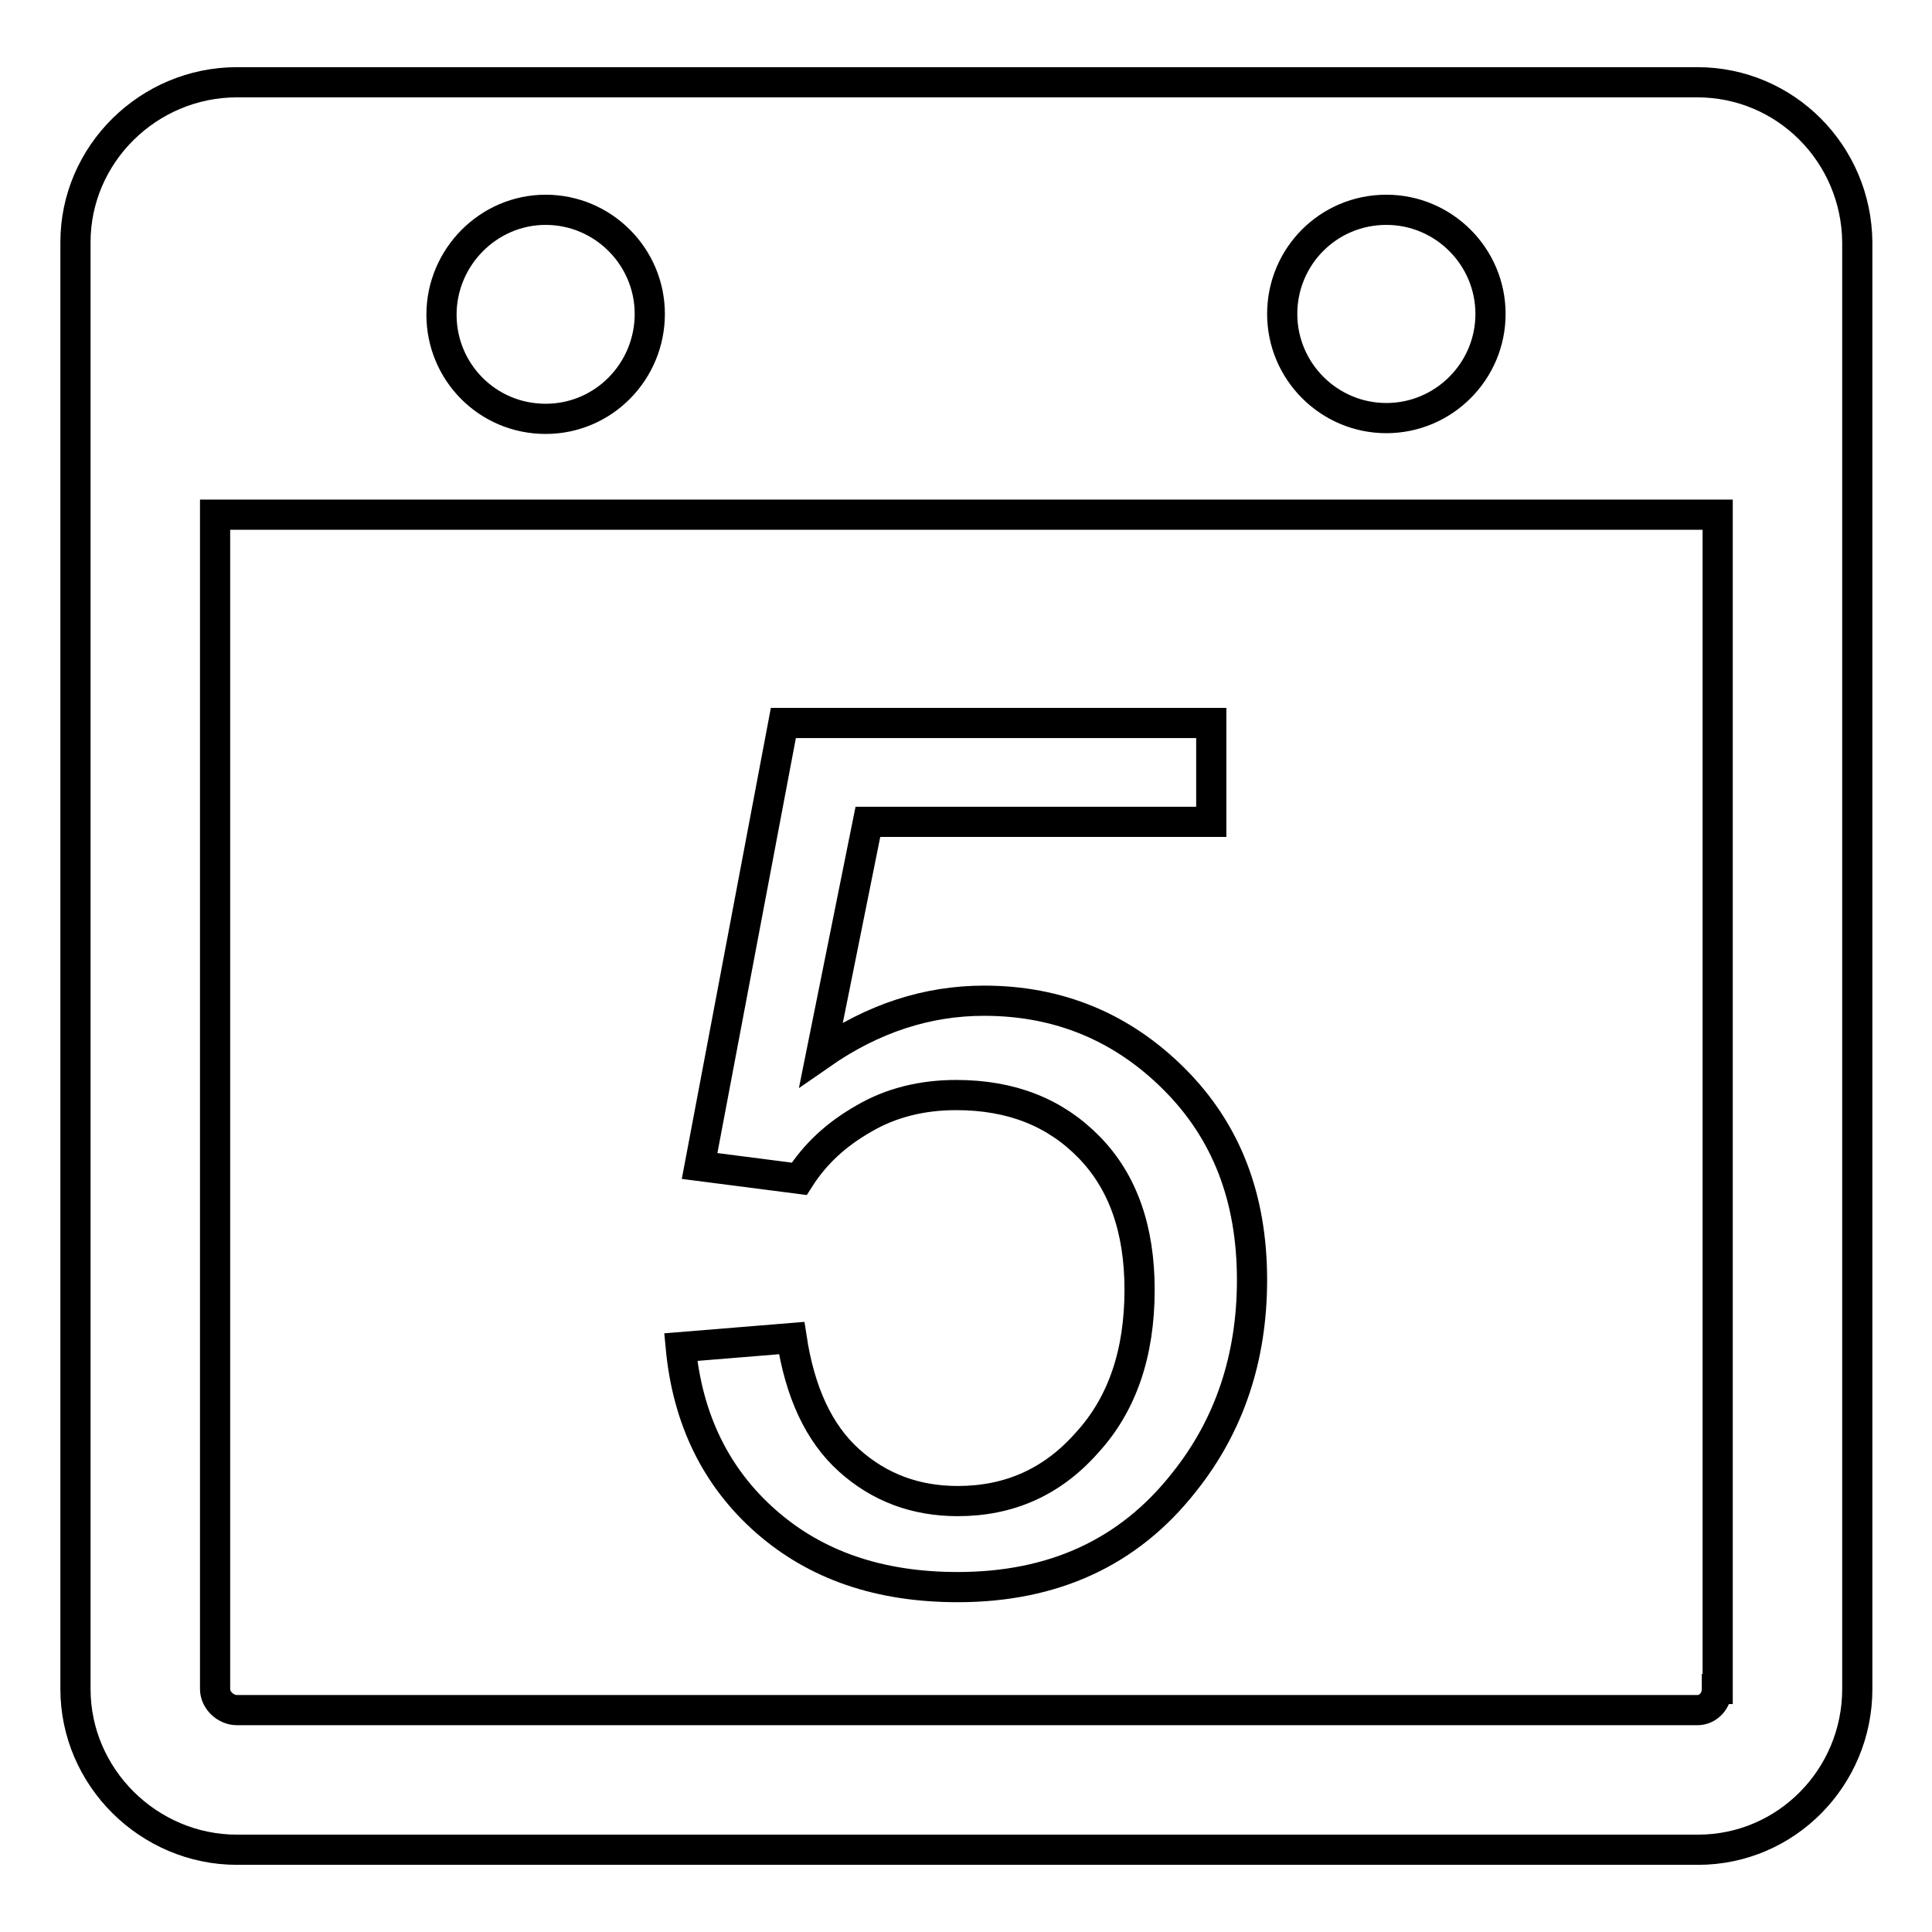
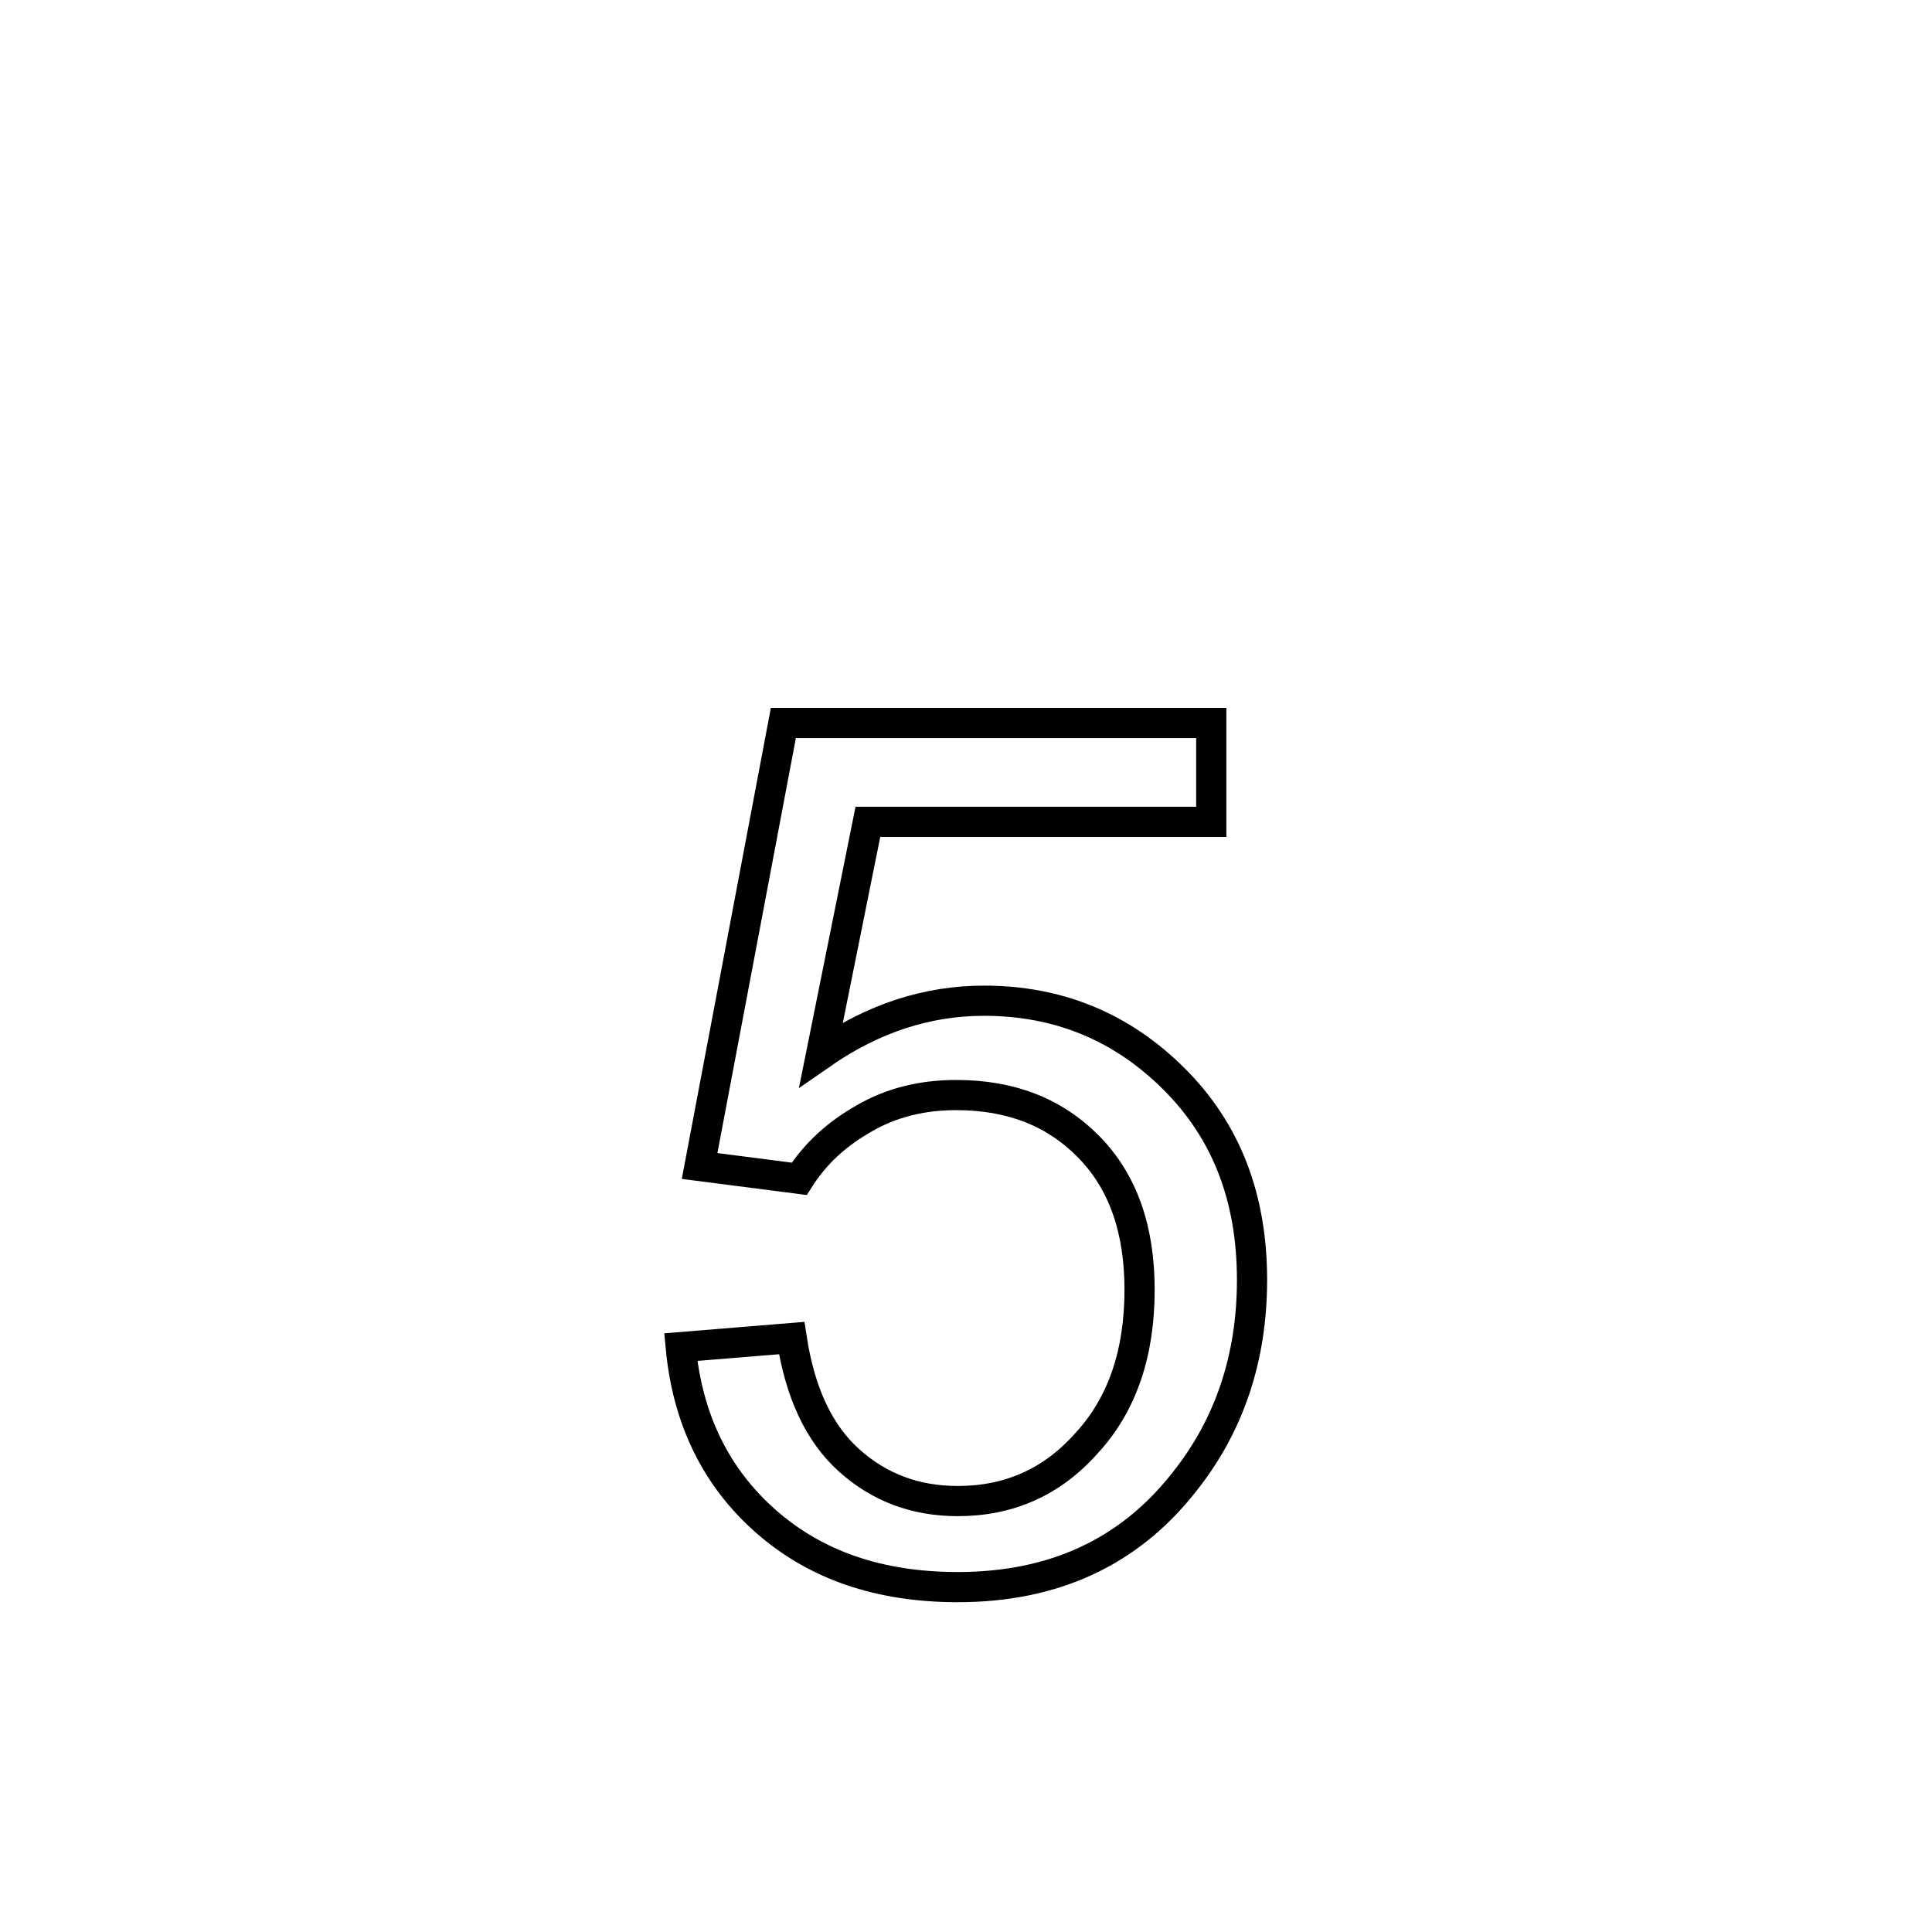
<svg xmlns="http://www.w3.org/2000/svg" version="1.1" x="0px" y="0px" viewBox="0 0 256 256" enable-background="new 0 0 256 256" xml:space="preserve">
  <g>
    <path stroke-width="4" fill-opacity="0" stroke="#000000" d="M126.9,198.9c-5.6,0-10.4-1.8-14.4-5.4c-4-3.6-6.5-9-7.6-16.2l-14.7,1.2c0.9,9.6,4.7,17.3,11.3,23.1 c6.6,5.8,15,8.7,25.4,8.7c12.7,0,22.7-4.6,30-13.9c6-7.5,9-16.5,9-26.8c0-10.9-3.4-19.7-10.3-26.6c-6.9-6.9-15.3-10.4-25.2-10.4 c-7.5,0-14.7,2.3-21.6,7.1l6.2-30.8h45.5V95.8h-56.7l-11.1,58.7l13.2,1.7c2.1-3.3,4.9-5.9,8.6-8c3.6-2.1,7.7-3.1,12.2-3.1 c7.3,0,13.1,2.3,17.6,6.9c4.5,4.6,6.7,10.9,6.7,18.9c0,8.4-2.3,15.2-7,20.3C139.4,196.4,133.7,198.9,126.9,198.9z" />
-     <path stroke-width="4" fill-opacity="0" stroke="#000000" d="M224.9,10.9H31.4C19.7,10.9,10,20.4,10,32.1v191.7c0,11.7,9.7,21.3,21.4,21.3h193.6 c11.7,0,21.1-9.6,21.1-21.3V32.1C246,20.4,236.6,10.9,224.9,10.9z M183.7,27.8c7.6,0,13.8,6.2,13.8,13.8s-6.2,13.8-13.8,13.8 s-13.8-6.2-13.8-13.8S176,27.8,183.7,27.8z M72.3,27.8c7.6,0,13.8,6.2,13.8,13.8S80,55.5,72.3,55.5s-13.8-6.2-13.8-13.8 S64.7,27.8,72.3,27.8z M227.5,223.8c0,1.5-1.1,2.8-2.6,2.8H31.4c-1.5,0-2.9-1.3-2.9-2.8V68.2h199.1V223.8z" />
  </g>
</svg>